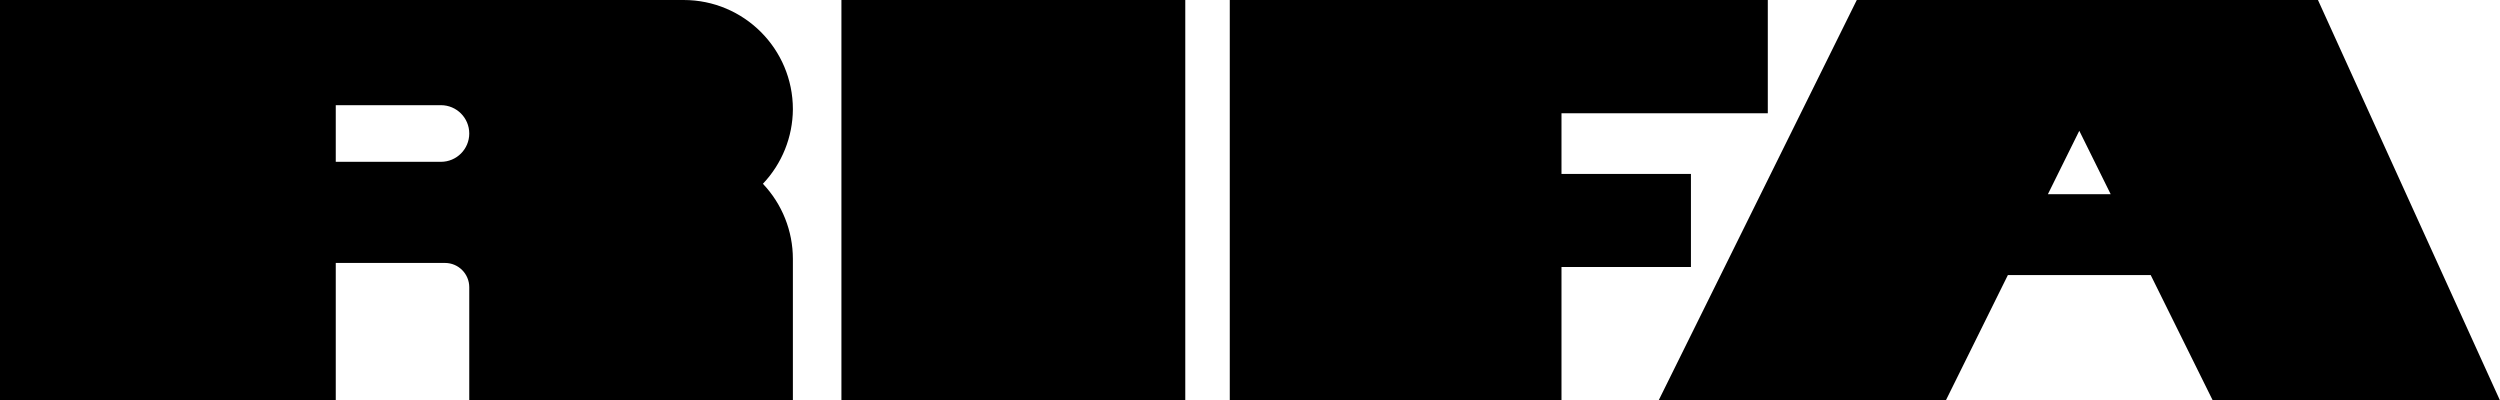
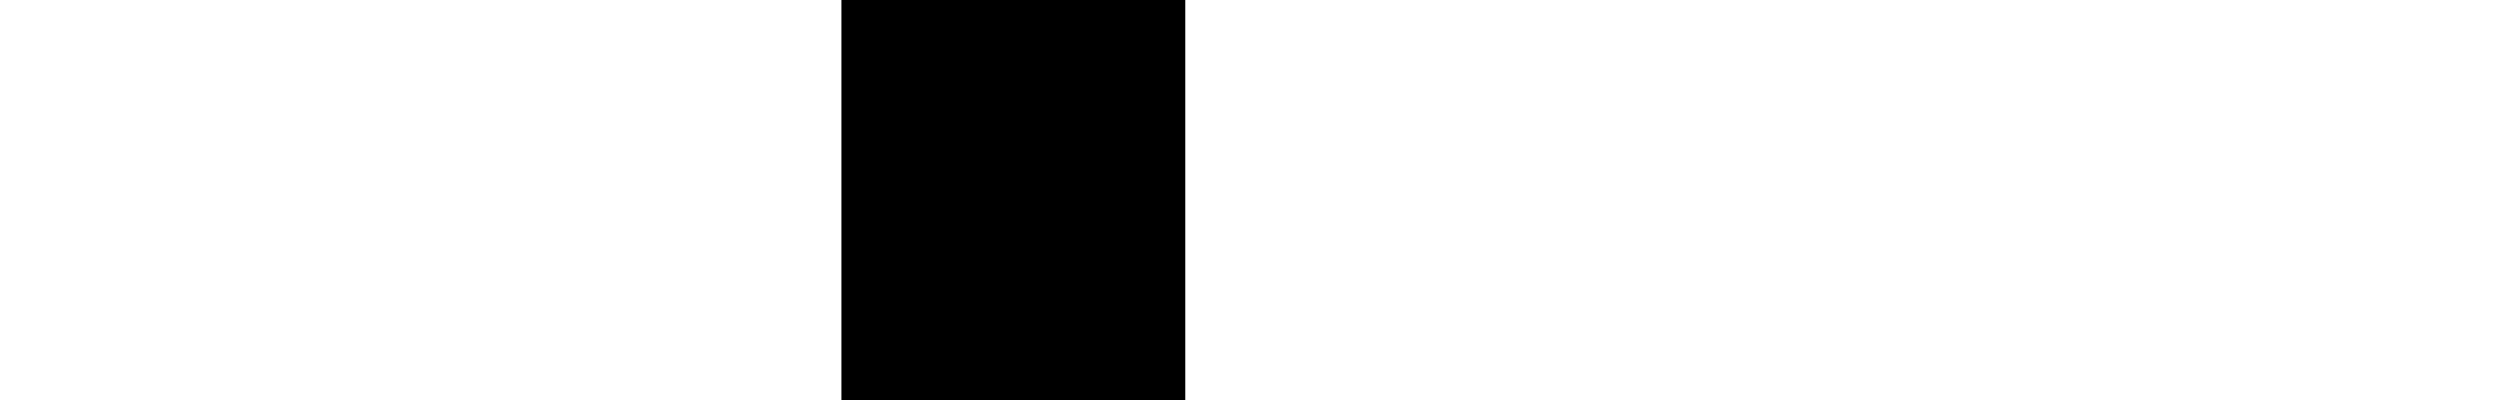
<svg xmlns="http://www.w3.org/2000/svg" width="3090" height="495" version="1.1" viewBox="0 0 3090 495">
  <g transform="translate(-145.5,-114)">
-     <path d="m145.5 114v495h415v-170h135c16.568 0 30 13.432 30 30v140h400v-175c-0.01-34.552-13.274-67.783-37.051-92.852 23.611-24.892 36.858-57.84 37.051-92.148 0-74.558-60.442-135-135-135zm415 130h130c19.33 0 35 15.67 35 35s-15.67 35-35 35h-130z" />
    <rect x="1185.5" y="114" width="425" height="495" />
-     <path d="m1665.5 609v-495h665v140h-255v75h160v115h-160v165z" />
-     <path d="m2440.5 114-245 495h355l76.719-155h176.56l76.719 155h355l-225-495zm275 161.64 38.789 78.359h-77.578z" />
  </g>
</svg>